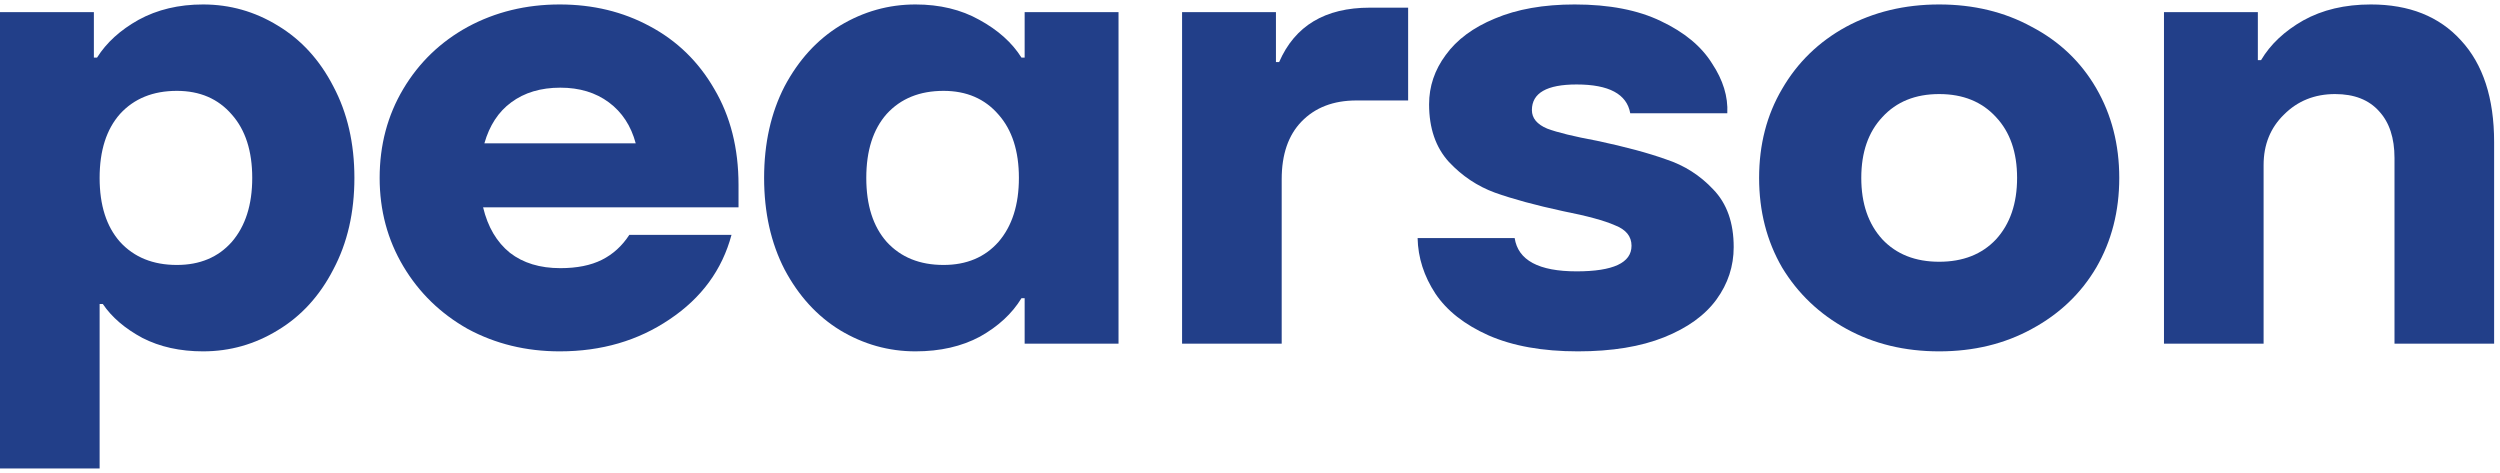
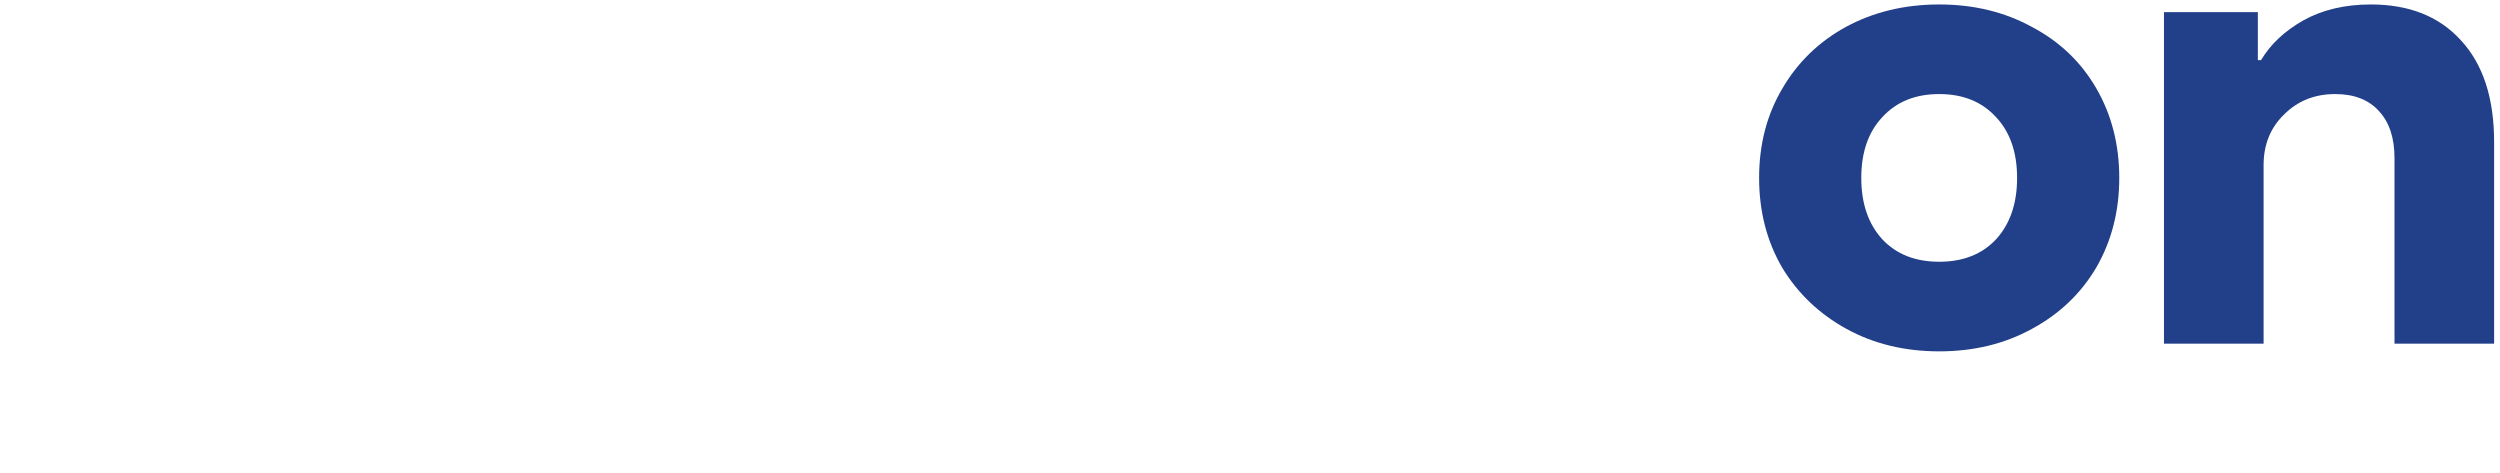
<svg xmlns="http://www.w3.org/2000/svg" width="264" height="50" viewBox="0 0 264 50" fill="none">
  <path d="M228.516 36.292V1.282H238.429V6.351H238.766C239.755 4.684 241.238 3.287 243.216 2.161C245.239 1.035 247.622 0.471 250.364 0.471C254.41 0.471 257.58 1.733 259.872 4.256C262.21 6.779 263.379 10.361 263.379 15.002V36.292H252.859V16.692C252.859 14.574 252.32 12.93 251.241 11.758C250.162 10.542 248.611 9.933 246.588 9.933C244.43 9.933 242.632 10.654 241.193 12.096C239.755 13.493 239.036 15.273 239.036 17.436V36.292H228.516Z" fill="#223F89" />
  <path d="M204.778 37.103C201.137 37.103 197.877 36.315 195 34.737C192.123 33.16 189.853 30.998 188.19 28.249C186.571 25.456 185.762 22.302 185.762 18.787C185.762 15.273 186.571 12.141 188.19 9.393C189.808 6.599 192.056 4.414 194.933 2.837C197.855 1.26 201.137 0.471 204.778 0.471C208.419 0.471 211.679 1.26 214.556 2.837C217.478 4.369 219.748 6.532 221.367 9.325C222.985 12.119 223.794 15.273 223.794 18.787C223.794 22.302 222.985 25.456 221.367 28.249C219.748 30.998 217.478 33.16 214.556 34.737C211.679 36.315 208.419 37.103 204.778 37.103ZM204.778 27.641C207.296 27.641 209.296 26.852 210.78 25.276C212.263 23.653 213.005 21.491 213.005 18.787C213.005 16.084 212.263 13.944 210.78 12.367C209.296 10.744 207.296 9.933 204.778 9.933C202.261 9.933 200.26 10.744 198.776 12.367C197.293 13.944 196.551 16.084 196.551 18.787C196.551 21.491 197.293 23.653 198.776 25.276C200.26 26.852 202.261 27.641 204.778 27.641Z" fill="#223F89" />
-   <path d="M166.624 37.103C162.893 37.103 159.746 36.54 157.184 35.413C154.666 34.287 152.8 32.823 151.587 31.02C150.373 29.173 149.743 27.213 149.699 25.14H159.948C160.308 27.483 162.488 28.655 166.489 28.655C170.355 28.655 172.289 27.754 172.289 25.951C172.289 24.96 171.704 24.239 170.535 23.789C169.411 23.293 167.591 22.797 165.073 22.302C162.151 21.671 159.746 21.017 157.858 20.342C156.015 19.666 154.396 18.584 153.003 17.098C151.609 15.566 150.912 13.538 150.912 11.015C150.912 9.122 151.497 7.388 152.666 5.811C153.834 4.189 155.565 2.904 157.858 1.958C160.196 0.967 163.005 0.471 166.287 0.471C169.928 0.471 172.963 1.057 175.39 2.229C177.863 3.4 179.661 4.887 180.785 6.689C181.954 8.447 182.493 10.204 182.403 11.961H172.154C171.794 9.933 169.906 8.92 166.489 8.92C163.342 8.92 161.769 9.821 161.769 11.623C161.769 12.479 162.308 13.133 163.387 13.583C164.466 13.989 166.22 14.417 168.647 14.867C171.614 15.498 174.042 16.151 175.93 16.827C177.863 17.458 179.526 18.517 180.92 20.004C182.359 21.491 183.078 23.518 183.078 26.087C183.078 28.114 182.471 29.962 181.257 31.629C180.043 33.296 178.2 34.625 175.728 35.616C173.255 36.607 170.221 37.103 166.624 37.103Z" fill="#223F89" />
-   <path d="M124.827 36.292V1.282H134.74V6.554H135.077C136.74 2.724 139.932 0.809 144.653 0.809H148.699V10.609H143.237C140.809 10.609 138.876 11.353 137.437 12.84C136.044 14.281 135.347 16.309 135.347 18.922V36.292H124.827Z" fill="#223F89" />
-   <path d="M96.672 37.103C93.84 37.103 91.187 36.36 88.715 34.873C86.287 33.386 84.332 31.246 82.848 28.452C81.41 25.659 80.69 22.437 80.69 18.787C80.69 15.137 81.41 11.916 82.848 9.122C84.332 6.329 86.287 4.189 88.715 2.702C91.187 1.215 93.84 0.471 96.672 0.471C99.234 0.471 101.482 1.012 103.415 2.093C105.393 3.175 106.877 4.504 107.866 6.081H108.203V1.282H118.116V36.292H108.203V31.493H107.866C106.877 33.115 105.416 34.467 103.483 35.549C101.55 36.585 99.279 37.103 96.672 37.103ZM99.639 27.979C102.067 27.979 104 27.168 105.438 25.546C106.877 23.879 107.596 21.626 107.596 18.787C107.596 15.949 106.877 13.718 105.438 12.096C104 10.429 102.067 9.595 99.639 9.595C97.121 9.595 95.121 10.406 93.638 12.029C92.199 13.651 91.48 15.903 91.48 18.787C91.48 21.671 92.199 23.924 93.638 25.546C95.121 27.168 97.121 27.979 99.639 27.979Z" fill="#223F89" />
-   <path d="M77.988 21.896H51.015C51.51 23.969 52.454 25.568 53.847 26.695C55.241 27.776 57.017 28.317 59.175 28.317C60.928 28.317 62.389 28.024 63.558 27.438C64.727 26.852 65.693 25.974 66.457 24.802H77.247C76.257 28.497 74.077 31.471 70.706 33.724C67.379 35.977 63.513 37.103 59.107 37.103C55.556 37.103 52.319 36.315 49.397 34.737C46.52 33.115 44.249 30.908 42.586 28.114C40.923 25.32 40.091 22.212 40.091 18.787C40.091 15.318 40.923 12.186 42.586 9.393C44.249 6.599 46.52 4.414 49.397 2.837C52.319 1.26 55.556 0.471 59.107 0.471C62.614 0.471 65.783 1.237 68.615 2.769C71.492 4.301 73.763 6.509 75.426 9.393C77.134 12.276 77.988 15.656 77.988 19.531V21.896ZM59.175 9.258C57.107 9.258 55.376 9.776 53.982 10.812C52.633 11.803 51.69 13.245 51.15 15.137H67.132C66.637 13.29 65.693 11.848 64.299 10.812C62.906 9.776 61.197 9.258 59.175 9.258Z" fill="#223F89" />
-   <path d="M0 49.471V1.282H9.913V6.081H10.25C11.239 4.504 12.7 3.175 14.633 2.093C16.611 1.012 18.881 0.471 21.444 0.471C24.276 0.471 26.906 1.215 29.333 2.702C31.806 4.189 33.761 6.329 35.2 9.122C36.684 11.916 37.425 15.137 37.425 18.787C37.425 22.437 36.684 25.659 35.2 28.452C33.761 31.246 31.806 33.386 29.333 34.873C26.906 36.36 24.276 37.103 21.444 37.103C19.016 37.103 16.881 36.63 15.037 35.684C13.194 34.693 11.801 33.498 10.857 32.102H10.52V49.471H0ZM18.679 27.979C21.107 27.979 23.04 27.168 24.478 25.546C25.917 23.879 26.636 21.626 26.636 18.787C26.636 15.949 25.917 13.718 24.478 12.096C23.04 10.429 21.107 9.595 18.679 9.595C16.161 9.595 14.161 10.406 12.677 12.029C11.239 13.651 10.52 15.903 10.52 18.787C10.52 21.671 11.239 23.924 12.677 25.546C14.161 27.168 16.161 27.979 18.679 27.979Z" fill="#223F89" />
</svg>